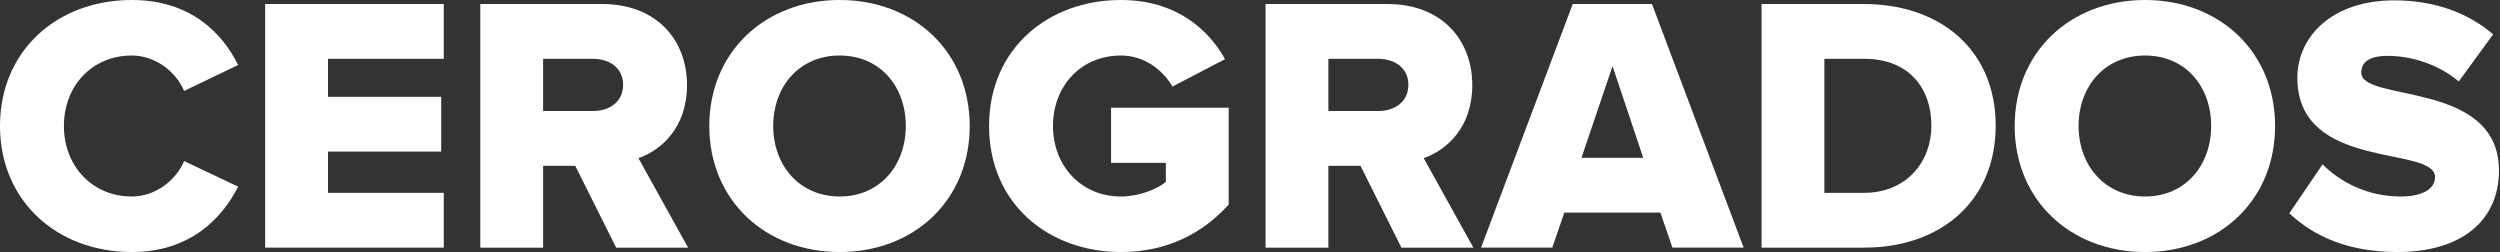
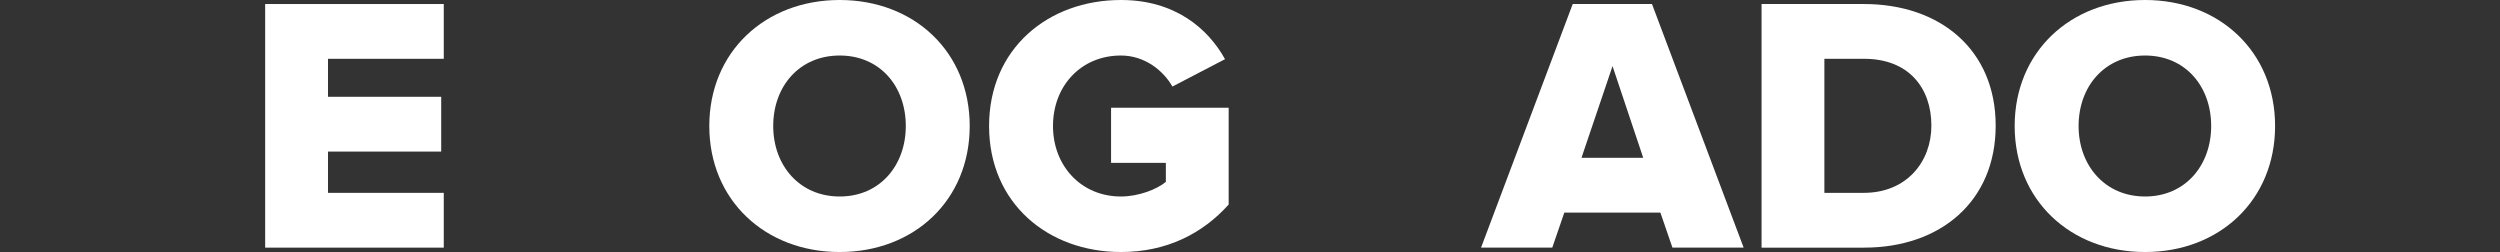
<svg xmlns="http://www.w3.org/2000/svg" width="100%" height="100%" viewBox="0 0 2030 205" version="1.1" xml:space="preserve" style="fill-rule:evenodd;clip-rule:evenodd;stroke-linejoin:round;stroke-miterlimit:2;">
  <rect x="0" y="0" width="2030" height="205" fill="#333333" stroke="none" />
-   <path d="M107.064,204.637c47.748,-0 73.55,-27.878 86.303,-53.087l-43.893,-20.76c-6.525,15.718 -23.429,28.768 -42.41,28.768c-32.327,-0 -55.163,-24.913 -55.163,-57.24c-0,-32.623 22.836,-57.239 55.163,-57.239c18.981,0 35.885,13.05 42.41,28.768l43.893,-21.057c-12.753,-25.802 -38.555,-52.79 -86.303,-52.79c-60.798,0 -107.064,41.224 -107.064,102.318c-0,60.798 46.266,102.319 107.064,102.319Z" style="fill:#fff;fill-rule:nonzero;" />
  <path d="M360.339,201.078l0,-44.486l-94.014,-0l-0,-33.513l91.938,-0l-0,-44.487l-91.938,0l-0,-30.843l94.014,-0l0,-44.487l-145.025,0l-0,197.816l145.025,0Z" style="fill:#fff;fill-rule:nonzero;" />
-   <path d="M558.748,201.078l-40.334,-72.661c18.684,-6.525 39.444,-24.912 39.444,-59.315c0,-36.775 -24.912,-65.84 -68.805,-65.84l-99.056,0l-0,197.816l51.01,0l0,-66.433l26.099,0l33.217,66.433l58.425,0Zm-77.406,-110.919l-40.335,-0l0,-42.41l40.335,-0c13.642,-0 24.615,7.414 24.615,21.056c0,13.94 -10.973,21.354 -24.615,21.354Z" style="fill:#fff;fill-rule:nonzero;" />
  <path d="M681.827,204.637c60.501,-0 105.58,-42.114 105.58,-102.319c0,-60.204 -45.079,-102.318 -105.58,-102.318c-60.502,0 -105.878,42.114 -105.878,102.318c0,60.205 45.376,102.319 105.878,102.319Zm-0,-45.079c-32.624,-0 -53.977,-25.209 -53.977,-57.24c-0,-32.326 21.353,-57.239 53.977,-57.239c32.623,0 53.68,24.913 53.68,57.239c-0,32.031 -21.057,57.24 -53.68,57.24Z" style="fill:#fff;fill-rule:nonzero;" />
  <path d="M910.19,204.637c37.368,-0 66.433,-15.125 87.489,-38.555l0,-78.592l-95.497,-0l0,44.783l44.486,-0l0,15.422c-7.117,5.931 -21.946,11.863 -36.478,11.863c-32.327,-0 -55.163,-24.913 -55.163,-57.24c-0,-32.623 22.836,-57.239 55.163,-57.239c19.277,0 34.402,12.16 41.817,25.209l42.707,-22.243c-13.643,-24.616 -40.335,-48.045 -84.524,-48.045c-59.019,0 -107.064,39.445 -107.064,102.318c-0,62.874 48.045,102.319 107.064,102.319Z" style="fill:#fff;fill-rule:nonzero;" />
-   <path d="M1196.38,201.078l-40.334,-72.661c18.684,-6.525 39.444,-24.912 39.444,-59.315c0,-36.775 -24.912,-65.84 -68.805,-65.84l-99.057,0l0,197.816l51.011,0l0,-66.433l26.099,0l33.216,66.433l58.426,0Zm-77.406,-110.919l-40.335,-0l0,-42.41l40.335,-0c13.642,-0 24.615,7.414 24.615,21.056c0,13.94 -10.973,21.354 -24.615,21.354Z" style="fill:#fff;fill-rule:nonzero;" />
  <path d="M1415.85,201.078l-74.441,-197.816l-64.357,0l-74.44,197.816l57.832,0l9.787,-28.471l77.999,-0l9.787,28.471l57.833,0Zm-81.559,-72.957l-50.121,-0l25.209,-74.441l24.912,74.441Z" style="fill:#fff;fill-rule:nonzero;" />
  <path d="M1513.72,201.078c61.985,0 106.768,-37.665 106.768,-99.056c-0,-61.391 -44.783,-98.76 -107.064,-98.76l-83.041,0l-0,197.816l83.337,0Zm-0.296,-44.486l-32.03,-0l-0,-108.843l32.326,-0c36.183,-0 54.57,23.726 54.57,54.273c0,29.361 -20.167,54.57 -54.866,54.57Z" style="fill:#fff;fill-rule:nonzero;" />
  <path d="M1741.79,204.637c60.501,-0 105.581,-42.114 105.581,-102.319c-0,-60.204 -45.08,-102.318 -105.581,-102.318c-60.502,0 -105.878,42.114 -105.878,102.318c0,60.205 45.376,102.319 105.878,102.319Zm-0,-45.079c-32.623,-0 -53.977,-25.209 -53.977,-57.24c0,-32.326 21.354,-57.239 53.977,-57.239c32.623,0 53.68,24.913 53.68,57.239c-0,32.031 -21.057,57.24 -53.68,57.24Z" style="fill:#fff;fill-rule:nonzero;" />
-   <path d="M1946.72,204.637c53.087,-0 82.448,-26.395 82.448,-66.136c0,-73.551 -111.809,-55.163 -111.809,-79.483c0,-8.6 6.525,-13.642 21.354,-13.642c19.574,0 41.224,6.821 57.832,20.76l27.878,-38.258c-21.057,-18.091 -48.638,-27.581 -80.372,-27.581c-50.714,-0 -78.592,29.657 -78.592,62.874c-0,76.219 111.809,54.569 111.809,80.668c-0,9.787 -10.677,15.719 -27.878,15.719c-27.285,-0 -49.232,-11.863 -63.468,-26.099l-26.988,39.741c19.871,18.684 47.749,31.437 87.786,31.437Z" style="fill:#fff;fill-rule:nonzero;" />
</svg>